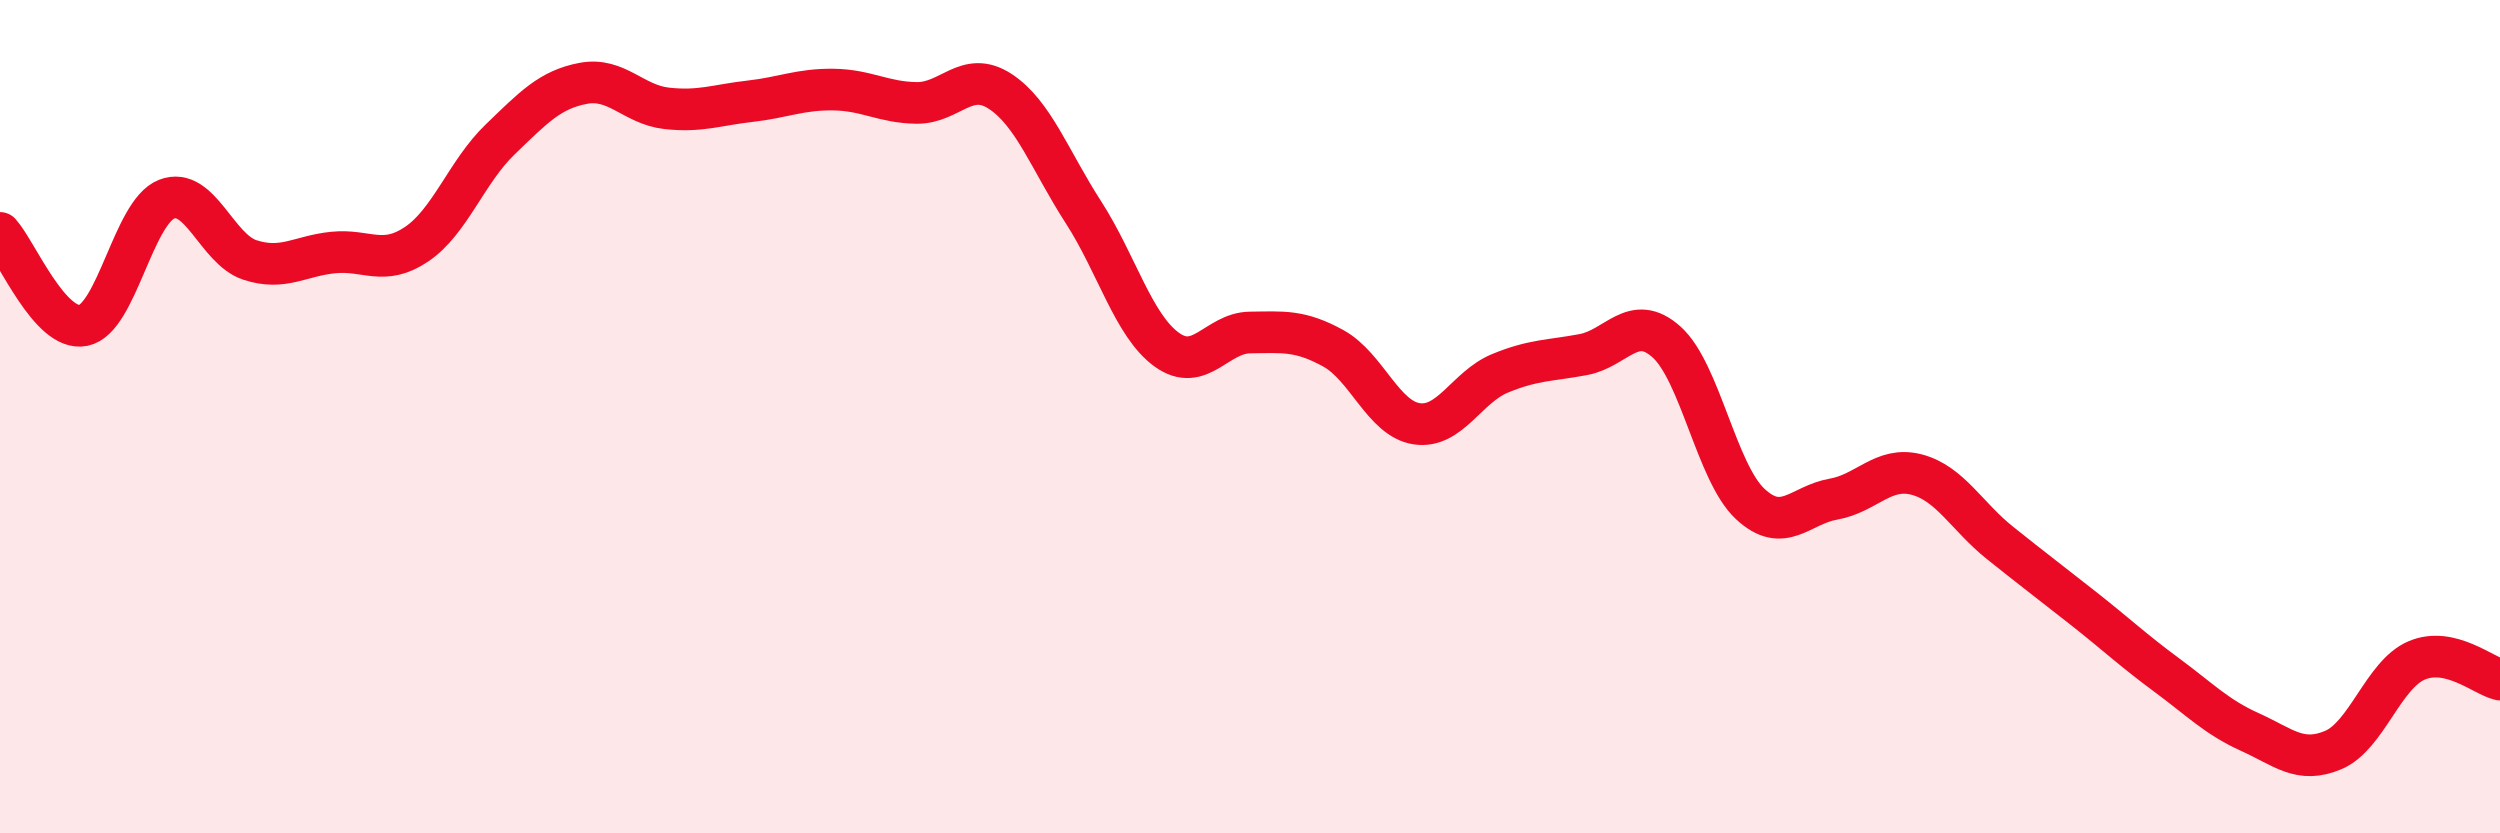
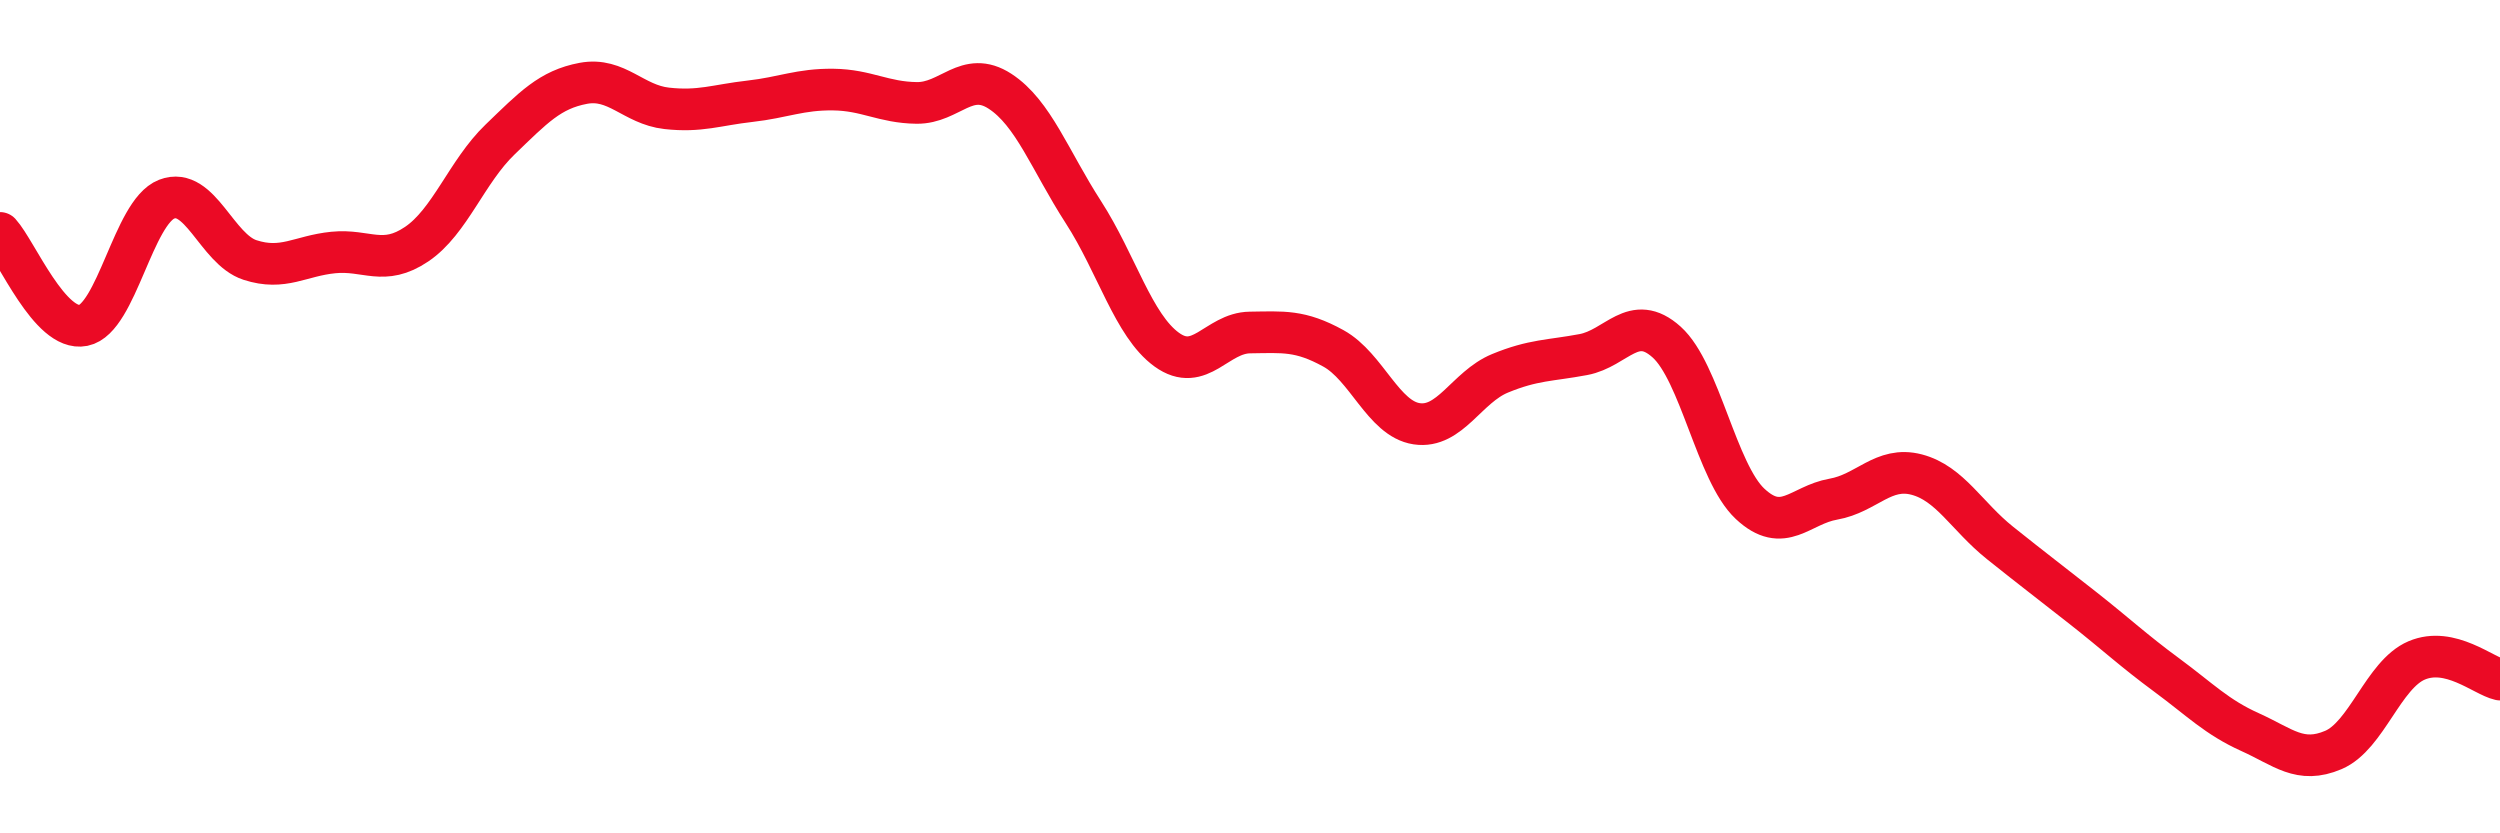
<svg xmlns="http://www.w3.org/2000/svg" width="60" height="20" viewBox="0 0 60 20">
-   <path d="M 0,5.59 C 0.4,6.03 1.2,7.97 2,7.81 C 2.8,7.65 3.2,5.09 4,4.78 C 4.8,4.47 5.2,5.98 6,6.24 C 6.8,6.5 7.2,6.14 8,6.06 C 8.8,5.98 9.2,6.4 10,5.86 C 10.8,5.32 11.2,4.12 12,3.35 C 12.8,2.58 13.2,2.15 14,2 C 14.8,1.85 15.2,2.51 16,2.6 C 16.8,2.69 17.2,2.52 18,2.43 C 18.8,2.34 19.2,2.14 20,2.15 C 20.8,2.16 21.2,2.46 22,2.47 C 22.8,2.48 23.2,1.67 24,2.19 C 24.8,2.71 25.2,3.85 26,5.09 C 26.8,6.33 27.2,7.81 28,8.39 C 28.8,8.97 29.2,7.99 30,7.98 C 30.8,7.97 31.2,7.92 32,8.36 C 32.8,8.8 33.2,10.05 34,10.17 C 34.8,10.29 35.2,9.29 36,8.96 C 36.8,8.63 37.2,8.66 38,8.51 C 38.8,8.36 39.2,7.49 40,8.21 C 40.8,8.93 41.2,11.34 42,12.09 C 42.8,12.84 43.2,12.12 44,11.98 C 44.8,11.84 45.2,11.18 46,11.39 C 46.8,11.6 47.2,12.39 48,13.03 C 48.8,13.67 49.2,13.97 50,14.6 C 50.8,15.23 51.2,15.61 52,16.2 C 52.8,16.79 53.2,17.21 54,17.57 C 54.8,17.93 55.2,18.34 56,18 C 56.8,17.66 57.2,16.19 58,15.85 C 58.8,15.51 59.6,16.22 60,16.31L60 20L0 20Z" fill="#EB0A25" opacity="0.1" stroke-linecap="round" stroke-linejoin="round" />
  <path d="M 0,5.59 C 0.4,6.03 1.2,7.97 2,7.81 C 2.8,7.65 3.2,5.09 4,4.78 C 4.8,4.47 5.2,5.98 6,6.24 C 6.8,6.5 7.2,6.14 8,6.06 C 8.8,5.98 9.2,6.4 10,5.86 C 10.8,5.32 11.2,4.12 12,3.35 C 12.8,2.58 13.2,2.15 14,2 C 14.8,1.85 15.2,2.51 16,2.6 C 16.8,2.69 17.2,2.52 18,2.43 C 18.8,2.34 19.2,2.14 20,2.15 C 20.8,2.16 21.2,2.46 22,2.47 C 22.8,2.48 23.2,1.67 24,2.19 C 24.8,2.71 25.2,3.85 26,5.09 C 26.8,6.33 27.2,7.81 28,8.39 C 28.8,8.97 29.2,7.99 30,7.98 C 30.8,7.97 31.2,7.92 32,8.36 C 32.8,8.8 33.2,10.05 34,10.17 C 34.8,10.29 35.2,9.29 36,8.96 C 36.8,8.63 37.2,8.66 38,8.51 C 38.8,8.36 39.2,7.49 40,8.21 C 40.8,8.93 41.2,11.34 42,12.09 C 42.8,12.84 43.2,12.12 44,11.98 C 44.8,11.84 45.2,11.18 46,11.39 C 46.8,11.6 47.2,12.39 48,13.03 C 48.8,13.67 49.2,13.97 50,14.6 C 50.8,15.23 51.2,15.61 52,16.2 C 52.8,16.79 53.2,17.21 54,17.57 C 54.8,17.93 55.2,18.34 56,18 C 56.8,17.66 57.2,16.19 58,15.85 C 58.8,15.51 59.6,16.22 60,16.31" stroke="#EB0A25" stroke-width="1" fill="none" stroke-linecap="round" stroke-linejoin="round" />
</svg>